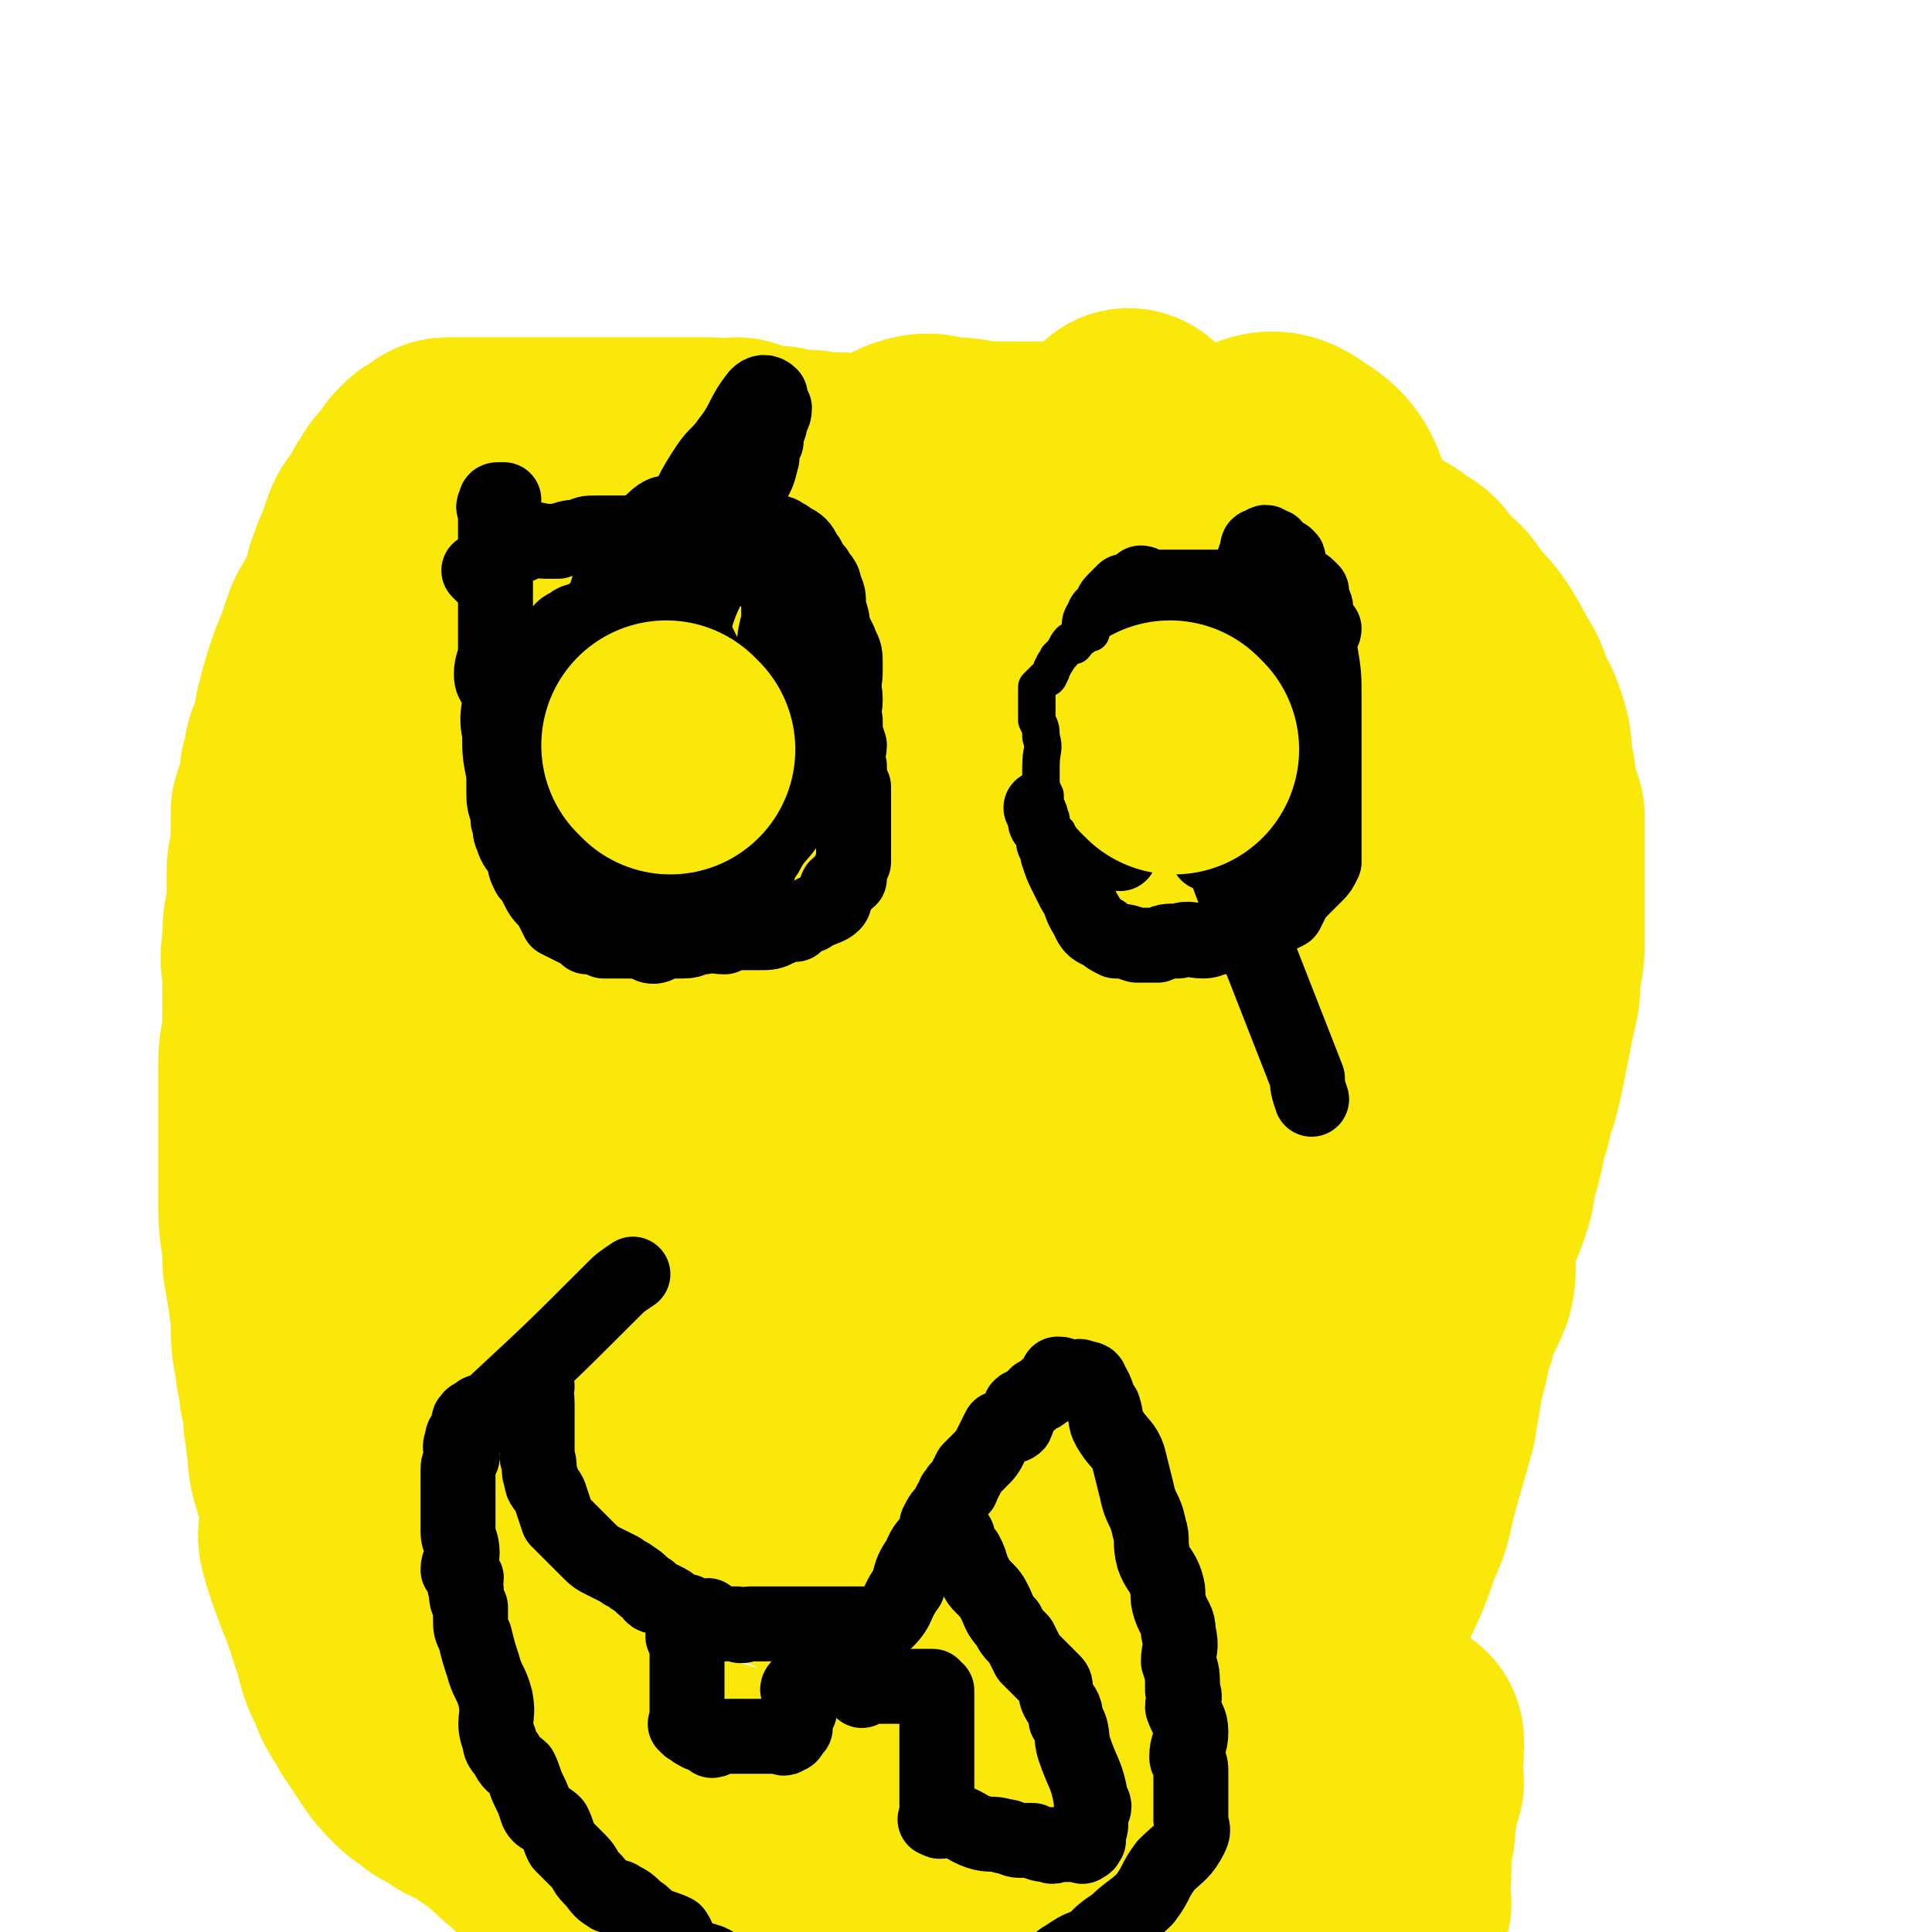
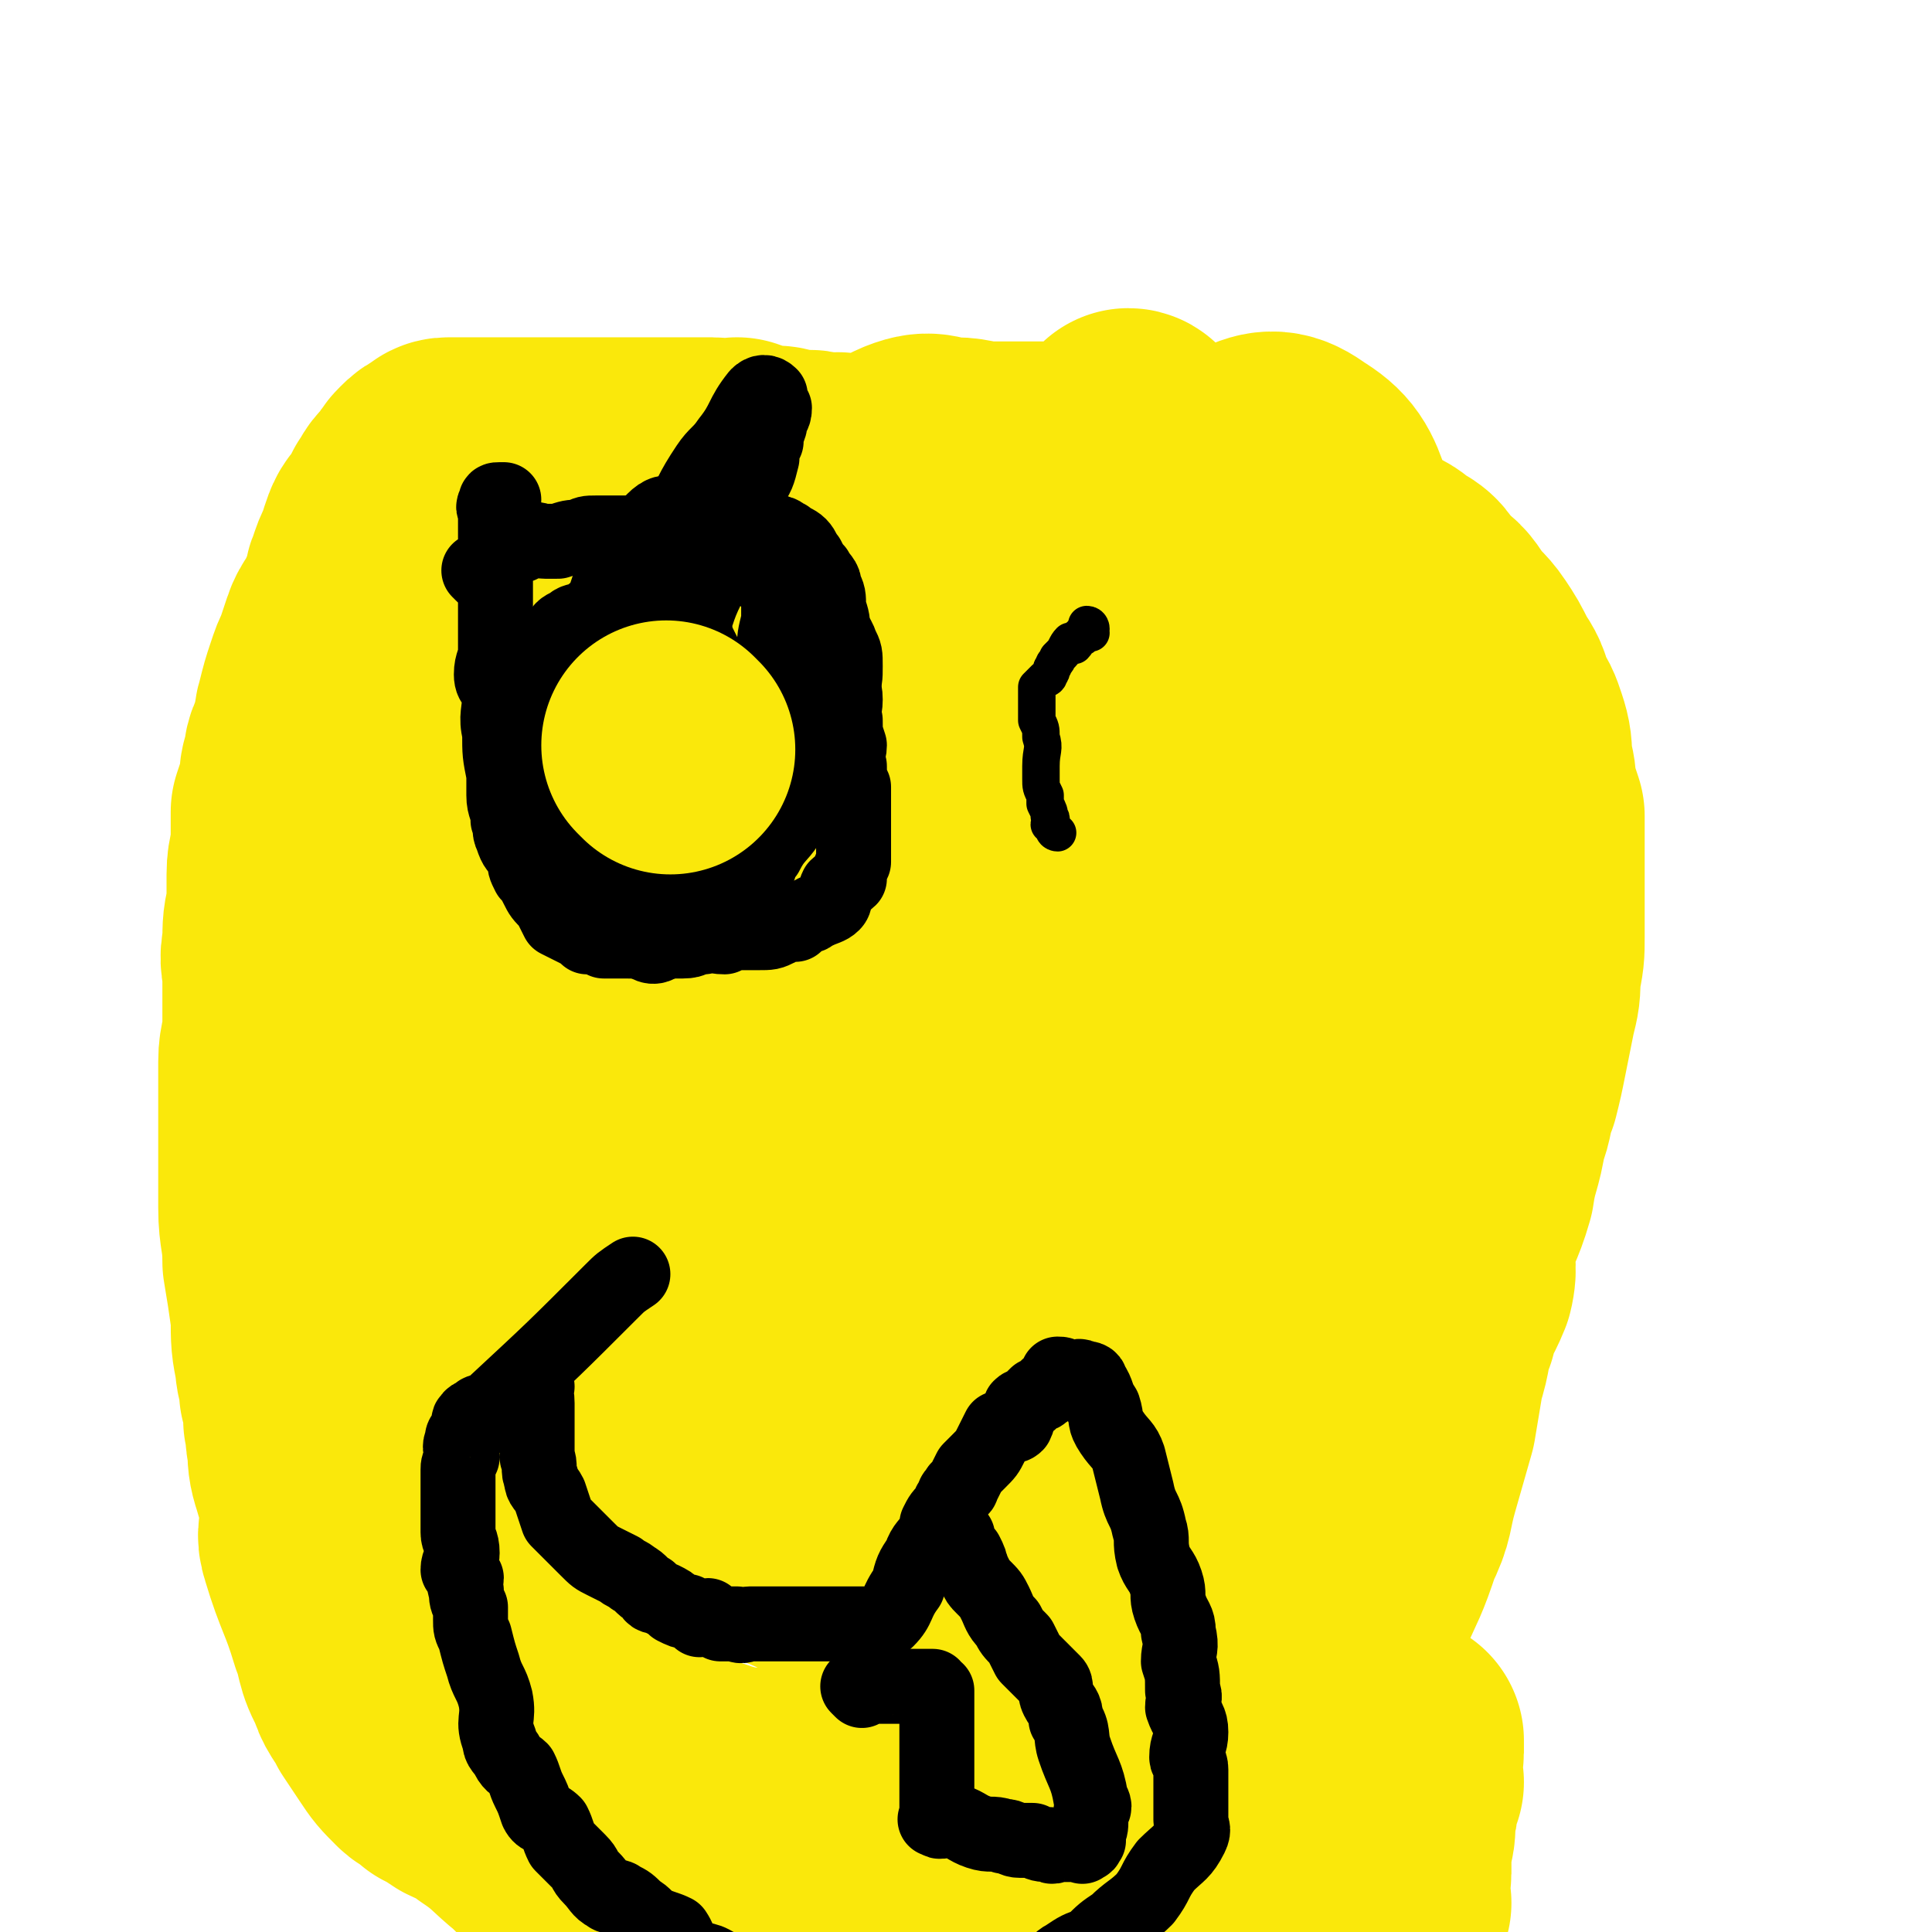
<svg xmlns="http://www.w3.org/2000/svg" viewBox="0 0 464 464" version="1.1">
  <g fill="none" stroke="#FAE80B" stroke-width="60" stroke-linecap="round" stroke-linejoin="round">
    <path d="M218,131c0,0 0,-1 -1,-1 0,0 0,1 0,1 -1,0 -1,0 -2,0 -1,0 -1,0 -1,0 -1,0 -1,0 -1,0 -2,0 -2,0 -3,0 -2,0 -2,0 -4,0 -1,0 -1,0 -3,0 -2,0 -2,0 -5,0 -2,0 -2,0 -4,0 -3,0 -3,0 -5,0 -2,0 -2,0 -5,0 -3,0 -3,0 -6,0 -2,0 -2,-1 -4,-1 -2,0 -2,0 -4,0 -2,-1 -2,-1 -4,-1 -1,-1 -1,0 -3,0 -2,-1 -2,-1 -4,-2 -1,0 -1,0 -3,0 -1,0 -1,0 -2,0 -1,0 -1,0 -2,0 -2,-1 -1,-1 -3,-1 -2,-1 -2,0 -3,0 -1,0 -1,0 -2,0 -3,0 -3,0 -5,0 -3,0 -3,0 -5,0 -2,0 -2,0 -5,0 -3,0 -3,0 -6,0 -3,0 -3,0 -6,0 -2,0 -2,0 -5,0 -2,0 -3,0 -5,1 -2,0 -2,1 -5,2 -1,1 -1,1 -3,2 -2,1 -2,1 -4,3 -1,1 -1,1 -3,3 -2,3 -2,3 -4,6 -1,2 -1,2 -2,5 -1,2 -2,2 -3,5 -1,3 -1,3 -2,6 -1,2 -1,2 -2,5 -1,3 -1,3 -2,7 -1,3 0,3 -1,6 -1,3 -2,3 -2,6 -1,3 -1,3 -1,6 -1,3 -1,3 -2,6 0,4 0,4 0,7 0,4 -1,4 -1,8 0,4 0,4 0,8 -1,4 -1,4 -1,9 -1,4 0,4 0,8 0,5 0,5 0,11 0,5 -1,5 -1,9 0,5 0,5 0,10 0,4 0,4 0,9 0,4 0,4 0,8 0,4 0,4 0,8 0,6 1,6 1,13 1,6 1,6 2,13 0,6 0,6 1,11 0,3 1,3 1,7 1,3 1,3 1,7 1,3 0,3 1,6 0,3 0,4 1,7 2,7 2,6 5,13 3,4 3,4 5,9 2,4 2,4 5,8 2,3 2,3 4,6 3,2 3,3 5,5 2,2 2,2 5,4 2,1 2,1 5,2 3,1 4,0 7,2 6,3 5,4 10,8 5,3 5,3 9,6 4,3 4,3 8,5 3,2 3,2 7,4 3,2 3,2 7,4 5,1 5,0 10,1 4,2 4,2 9,4 5,1 5,1 10,3 4,1 4,2 7,3 4,1 4,1 9,2 4,1 4,0 8,1 5,0 5,0 9,1 5,1 5,1 10,1 5,1 5,0 9,0 4,1 4,1 8,2 4,0 4,0 8,-1 4,0 4,0 8,-1 4,-1 4,-1 8,-2 5,-1 5,-1 9,-3 4,-1 4,-2 7,-3 3,-1 4,-1 6,-2 4,-3 4,-3 7,-7 3,-4 3,-4 5,-8 4,-6 4,-6 7,-13 4,-7 4,-7 7,-14 2,-4 2,-4 5,-9 4,-9 4,-8 7,-17 3,-6 2,-6 4,-13 2,-7 2,-7 4,-14 1,-6 1,-6 2,-12 2,-6 1,-6 3,-11 1,-5 2,-5 4,-10 1,-4 0,-5 0,-9 2,-7 3,-7 5,-14 1,-7 2,-7 3,-14 2,-5 1,-5 3,-10 1,-4 1,-4 2,-9 1,-5 1,-5 2,-10 1,-4 1,-4 1,-8 1,-5 1,-5 1,-9 0,-4 0,-4 0,-8 0,-4 0,-4 0,-7 0,-4 0,-4 0,-7 0,-4 0,-4 0,-7 -1,-3 -1,-3 -2,-6 0,-3 0,-3 -1,-7 0,-3 0,-4 -1,-7 -1,-3 -1,-3 -3,-6 -1,-4 -1,-4 -3,-7 -2,-4 -2,-4 -4,-7 -2,-3 -3,-3 -5,-6 -2,-3 -2,-3 -5,-5 -3,-4 -2,-4 -6,-6 -3,-3 -4,-2 -8,-5 -3,-2 -2,-3 -6,-5 -4,-2 -4,-1 -8,-3 -3,-2 -3,-2 -7,-4 -3,-1 -3,-1 -7,-2 -4,-1 -4,-1 -8,-2 -4,-1 -4,-1 -8,-2 -4,-1 -4,-1 -8,-1 -5,-1 -5,-1 -10,-1 -4,-1 -4,-1 -8,-2 -5,0 -5,0 -9,0 -5,0 -5,0 -10,0 -5,0 -5,-1 -9,-1 -5,0 -5,-2 -10,0 -7,3 -7,5 -14,10 -6,4 -6,3 -11,7 -5,2 -5,2 -9,5 -4,3 -4,3 -8,5 -3,3 -3,3 -6,5 -3,2 -3,2 -6,5 -2,2 -2,2 -4,4 -2,3 -2,2 -4,5 -3,3 -3,3 -5,7 -2,4 -2,4 -4,8 -2,4 -2,4 -4,8 -5,10 -6,9 -12,19 -4,7 -3,7 -7,14 -2,5 -3,4 -5,9 -5,10 -5,10 -9,21 -3,6 -3,6 -5,13 -3,6 -2,6 -4,13 -2,6 -2,6 -4,12 -1,6 -2,6 -3,12 0,8 1,8 2,16 0,7 0,7 1,14 1,6 1,6 2,12 1,5 0,6 1,10 2,6 4,5 6,10 2,5 1,6 3,11 2,5 2,5 5,10 2,4 2,5 5,9 5,8 6,8 11,15 4,5 3,6 7,10 5,5 5,5 11,8 5,3 5,3 11,6 6,3 6,3 12,5 7,2 7,1 15,2 4,1 4,3 9,2 6,0 6,-1 11,-4 6,-3 7,-3 11,-8 8,-7 7,-8 13,-16 6,-9 6,-9 11,-17 4,-8 5,-8 8,-15 3,-9 2,-9 5,-17 3,-11 4,-10 7,-20 4,-10 4,-9 7,-19 3,-12 2,-12 4,-25 2,-8 4,-8 5,-16 2,-12 1,-12 2,-24 0,-10 1,-10 2,-20 1,-8 1,-8 1,-17 1,-10 0,-10 0,-19 0,-7 1,-8 0,-15 -1,-7 -2,-6 -4,-13 -2,-5 0,-6 -4,-11 -5,-6 -6,-7 -13,-11 -8,-4 -9,-5 -18,-5 -9,0 -10,1 -19,5 -11,4 -12,4 -21,11 -11,8 -11,9 -20,19 -9,10 -9,10 -17,21 -7,10 -7,10 -14,20 -6,8 -7,8 -11,16 -5,12 -4,13 -6,26 -2,8 -2,9 -2,17 -1,11 -2,11 -1,21 1,10 3,9 6,19 3,8 1,9 6,17 4,7 5,6 11,13 7,8 5,9 13,15 8,6 9,5 18,9 7,3 7,3 14,6 6,3 7,6 13,5 8,-1 8,-4 15,-10 10,-7 10,-7 17,-17 9,-12 8,-13 15,-25 7,-13 7,-13 14,-25 6,-10 6,-10 11,-20 4,-8 5,-8 8,-16 4,-11 4,-11 7,-22 3,-7 3,-7 5,-15 2,-8 2,-8 4,-17 2,-8 2,-8 3,-17 2,-8 2,-8 3,-16 1,-7 0,-7 1,-14 0,-7 1,-7 1,-15 0,-6 0,-6 -1,-11 -1,-5 0,-6 -3,-9 -4,-6 -6,-6 -13,-9 -7,-2 -8,-2 -16,0 -10,3 -10,4 -19,10 -11,8 -11,9 -22,18 -10,10 -10,10 -20,21 -10,12 -11,11 -20,24 -9,13 -8,14 -16,27 -6,11 -7,10 -12,21 -4,10 -4,11 -6,21 -3,10 -3,10 -3,21 0,9 0,9 2,18 1,6 0,7 3,12 5,7 7,7 14,12 6,4 6,5 14,8 7,2 8,2 16,1 8,-1 8,-3 16,-7 6,-3 7,-2 12,-7 8,-7 8,-8 14,-16 7,-11 7,-11 13,-22 6,-10 6,-10 12,-20 4,-8 4,-8 8,-16 4,-9 4,-9 7,-18 3,-7 2,-7 5,-14 3,-11 3,-11 6,-22 2,-9 2,-9 3,-18 2,-9 3,-9 4,-18 1,-7 0,-7 1,-14 1,-7 2,-7 3,-13 0,-5 1,-5 -1,-9 -2,-6 -3,-8 -8,-11 -4,-3 -6,-3 -10,-1 -8,2 -8,3 -14,9 -8,8 -7,9 -14,17 -6,6 -6,6 -12,12 -4,5 -4,5 -8,11 -6,11 -6,12 -12,24 -5,10 -5,11 -8,22 -6,17 -6,17 -10,35 -3,15 -3,15 -4,30 -1,11 -1,11 0,23 0,11 0,11 1,22 1,8 0,9 2,16 2,7 4,7 7,13 3,4 2,7 6,9 4,1 6,0 10,-3 5,-3 4,-4 7,-10 4,-7 4,-7 8,-14 2,-6 3,-6 5,-12 3,-9 2,-9 4,-19 2,-8 3,-8 4,-16 1,-12 1,-12 1,-24 1,-14 1,-14 2,-29 1,-11 1,-11 1,-23 1,-14 0,-14 0,-28 0,-10 1,-10 0,-20 0,-13 0,-13 -1,-26 -1,-8 0,-8 -1,-16 -1,-4 -1,-4 -3,-7 0,-1 0,-3 -1,-3 -3,3 -5,5 -8,10 -4,9 -2,9 -5,19 -4,12 -4,12 -8,25 -4,14 -4,14 -8,28 -4,15 -5,15 -9,31 -4,13 -5,13 -7,26 -2,14 -2,14 -3,29 -1,12 0,12 0,24 0,12 0,12 1,24 1,10 0,10 3,20 2,11 3,11 7,22 3,9 2,10 5,19 3,6 4,6 7,11 4,5 4,5 7,9 3,5 3,5 6,9 3,3 3,4 6,5 2,1 3,0 5,-2 6,-6 6,-6 10,-13 5,-7 4,-8 7,-16 3,-12 3,-12 6,-23 2,-12 2,-12 4,-24 1,-11 1,-11 3,-21 3,-14 4,-14 7,-28 2,-8 1,-8 3,-17 2,-7 2,-7 4,-15 1,-6 1,-6 2,-12 1,-5 1,-5 2,-11 0,-3 1,-3 2,-7 1,-3 0,-3 1,-6 0,-3 0,-3 0,-5 0,-2 1,-2 0,-3 0,-2 0,-5 -1,-4 -3,2 -4,4 -7,9 -4,7 -3,8 -7,16 -2,6 -2,6 -5,12 -2,7 -2,7 -3,14 -4,16 -3,16 -6,33 -3,14 -4,14 -6,28 -2,9 -2,10 -3,19 -1,8 -1,8 -2,15 -1,7 -1,7 -1,13 0,5 0,5 1,10 1,4 2,3 4,7 2,3 1,5 4,6 3,1 4,-1 7,-3 3,-1 4,-1 5,-4 5,-9 4,-9 8,-19 4,-10 4,-10 7,-19 3,-9 2,-9 5,-18 2,-8 3,-7 4,-15 2,-9 1,-10 3,-19 1,-8 1,-8 2,-16 1,-10 2,-10 3,-19 0,-8 0,-8 1,-17 0,-7 0,-7 1,-13 0,-8 1,-8 1,-15 0,-6 0,-6 -1,-12 0,-6 -1,-6 -2,-12 -1,-5 -1,-5 -2,-9 -2,-4 -2,-4 -4,-8 -2,-4 -2,-4 -5,-8 -2,-4 -1,-4 -4,-7 -2,-4 -3,-3 -6,-6 -2,-3 -2,-3 -4,-5 -3,-2 -4,-2 -7,-3 -2,-2 -2,-2 -5,-4 -4,-2 -4,-2 -8,-4 -4,-1 -4,-1 -7,-2 -4,-2 -4,-2 -8,-4 -3,-1 -3,-1 -7,-2 -3,-1 -3,-1 -7,-2 -3,-1 -3,-1 -7,-2 -3,-1 -3,0 -6,-1 -4,-1 -4,-2 -7,-2 -4,-1 -4,0 -7,0 -4,-1 -4,-1 -7,-2 -3,0 -3,0 -6,-1 -3,-1 -3,-1 -6,-1 -3,0 -3,0 -6,0 -2,-1 -2,-1 -4,-1 -3,-1 -3,0 -5,0 -2,0 -2,-1 -4,-1 -2,0 -3,0 -5,0 -2,-1 -2,-1 -3,-1 -2,0 -2,0 -4,0 -3,-1 -2,-1 -5,-2 -1,0 -1,1 -3,1 -1,0 -1,-1 -3,-1 -1,0 -1,0 -3,0 -1,0 -1,0 -3,0 -1,0 -1,0 -3,0 -2,0 -2,0 -4,0 -1,0 -1,0 -2,0 -2,0 -2,0 -4,0 -2,0 -2,0 -4,0 -1,0 -1,0 -2,0 -2,0 -2,0 -4,0 -1,0 -1,0 -2,0 -1,0 -1,0 -2,0 -1,0 -1,0 -2,0 -2,0 -2,0 -3,0 -2,0 -2,0 -5,0 -1,0 -1,0 -3,0 -1,0 -1,0 -2,0 -1,0 -1,0 -3,0 -1,0 -1,0 -3,0 -1,0 -1,0 -3,0 -1,0 -1,0 -2,0 -1,0 -1,0 -2,0 -1,0 -1,0 -2,0 -1,0 -1,0 -2,1 -2,1 -2,1 -3,2 -1,1 -1,1 -2,3 -1,1 -1,1 -2,2 -1,1 -1,2 -2,3 -1,2 -1,2 -2,4 -2,2 -2,2 -3,5 0,1 0,1 -1,3 -1,2 -1,2 -2,5 -1,2 0,2 -1,5 0,2 -1,2 -1,4 -1,3 -1,3 -1,5 -1,3 -1,3 -2,5 0,2 1,2 1,5 0,2 -1,2 -1,4 -1,3 -1,3 -1,6 0,3 0,3 0,5 -1,3 -1,3 -1,6 -1,3 0,3 0,6 0,3 0,3 0,5 0,3 0,3 0,6 0,3 0,3 0,6 0,3 0,3 0,7 0,3 0,3 0,6 0,2 0,2 0,5 0,3 0,3 0,7 0,3 0,3 0,7 0,3 0,3 0,7 0,3 0,3 0,7 -1,2 -1,2 -2,5 0,4 1,4 1,9 0,4 0,4 0,8 0,3 -1,3 -1,7 -1,4 0,4 0,7 0,4 0,4 0,7 0,4 -1,4 -1,8 0,3 0,3 0,7 0,3 0,3 0,7 0,3 0,3 0,7 -1,4 -1,4 -2,8 0,3 1,3 1,7 0,3 0,3 0,6 0,3 0,3 0,6 0,4 0,4 0,8 0,3 0,3 0,5 0,3 -1,3 0,6 3,10 4,10 7,20 2,5 1,6 4,11 1,4 2,4 4,8 2,3 2,3 4,6 2,3 2,3 5,6 1,1 2,1 4,3 2,1 2,1 5,3 4,2 4,1 7,4 6,4 6,5 11,9 4,4 4,4 8,7 3,3 3,3 6,6 3,2 3,2 6,4 3,2 3,2 7,3 3,2 3,2 7,3 3,1 3,0 7,1 5,1 5,1 10,2 3,1 3,1 7,1 7,0 7,0 13,0 5,1 5,1 11,1 6,1 6,0 12,0 4,1 4,2 9,2 3,0 3,-1 7,-1 4,0 4,0 7,0 3,0 3,0 7,0 6,0 6,0 12,0 5,0 5,0 11,0 3,0 3,0 7,0 4,0 4,0 7,0 3,0 3,0 6,0 3,0 3,0 5,0 3,0 3,0 5,0 1,0 1,0 3,0 2,0 2,0 4,0 2,0 2,0 4,0 2,0 3,1 5,0 1,0 1,0 2,-1 1,-1 1,0 2,-1 2,-1 2,-1 3,-2 1,-1 1,-1 1,-2 1,-2 1,-2 1,-4 1,-2 1,-2 2,-3 0,-2 -1,-2 -1,-4 0,-2 1,-2 1,-3 0,-3 0,-3 0,-7 1,-3 1,-3 1,-7 1,-2 0,-2 0,-4 1,-2 1,-2 2,-4 0,-1 -1,-1 -1,-3 0,-1 0,-1 0,-2 0,-1 1,-1 1,-2 0,0 0,0 0,-1 0,0 0,0 0,-1 0,-1 0,-1 0,-1 " />
  </g>
  <g fill="none" stroke="#000000" stroke-width="18" stroke-linecap="round" stroke-linejoin="round">
    <path d="M116,138c0,0 -1,-1 -1,-1 0,0 1,1 2,1 0,0 0,0 1,0 0,-1 0,-1 1,-2 0,-1 1,-1 1,-2 1,-1 0,-1 1,-2 1,-1 1,0 1,0 2,0 1,-1 3,-1 1,-1 1,-1 2,-1 2,-1 2,0 4,0 1,0 1,0 3,0 3,-1 3,-1 5,-1 2,-1 2,-1 4,-1 2,0 2,0 4,0 1,0 1,0 3,0 2,0 2,0 4,0 1,0 1,0 2,0 1,0 1,0 3,0 2,0 2,0 4,0 1,0 1,0 2,0 2,0 2,0 4,0 1,0 1,0 3,0 1,0 1,0 3,0 1,0 1,0 2,0 2,0 2,0 4,0 1,0 1,0 2,0 2,0 2,-1 4,0 1,0 1,1 2,1 1,1 2,1 3,2 1,1 1,2 2,3 1,2 1,2 2,3 1,2 2,2 2,4 1,2 1,2 1,5 1,3 1,3 1,6 1,3 1,3 2,6 0,2 -1,2 0,4 0,3 1,3 1,6 0,3 -1,3 0,5 0,3 0,3 1,6 0,2 -1,2 0,5 0,3 0,3 1,5 0,2 0,2 0,5 0,2 0,2 0,5 0,2 0,2 0,4 0,2 0,2 0,4 -1,2 -1,2 -1,4 -1,1 -2,1 -3,2 -1,2 0,3 -1,4 -1,1 -2,1 -4,2 -1,0 -1,1 -2,1 -2,1 -2,1 -3,2 -2,0 -2,0 -4,1 -2,1 -2,1 -5,1 -1,0 -1,0 -3,0 -3,0 -3,0 -5,1 -3,0 -3,-1 -5,0 -3,0 -2,1 -5,1 -3,0 -3,0 -6,0 -1,0 -1,0 -3,0 -2,0 -2,0 -5,0 -2,0 -3,0 -5,0 -2,-1 -2,-1 -4,-1 -1,-1 -1,-1 -3,-2 -2,-1 -2,-1 -4,-2 -1,-2 -1,-2 -2,-4 -2,-2 -2,-2 -3,-4 -1,-2 -1,-2 -2,-3 -1,-2 -1,-2 -1,-4 -2,-3 -2,-2 -3,-5 -1,-2 0,-2 -1,-4 0,-3 -1,-3 -1,-6 0,-2 0,-2 0,-5 -1,-5 -1,-5 -1,-10 -1,-4 0,-5 0,-9 0,-3 -2,-2 -2,-5 0,-3 1,-3 1,-6 0,-3 0,-3 0,-6 0,-2 0,-2 0,-5 0,-3 0,-3 0,-6 0,-2 0,-2 0,-4 0,-2 0,-2 0,-4 0,-2 0,-2 0,-4 0,-1 0,-1 0,-2 0,-1 0,-1 0,-2 0,-1 -1,-1 0,-2 0,-1 0,-1 1,-1 0,0 0,0 1,0 0,0 0,0 0,0 " />
-     <path d="M269,205c0,0 -1,0 -1,-1 -1,-5 0,-5 -1,-10 0,-5 -1,-5 -2,-10 -1,-3 -1,-3 -1,-7 0,-2 1,-2 0,-5 0,-2 -1,-2 -1,-5 -1,-2 0,-2 -1,-4 0,-2 0,-2 0,-4 0,-1 0,-2 0,-3 1,-2 1,-2 2,-4 0,-1 0,-1 0,-2 1,-1 1,-1 1,-2 1,-1 1,-1 2,-2 0,-1 0,-1 1,-2 0,0 0,0 1,-1 0,0 0,0 1,-1 1,0 1,0 1,0 1,0 1,0 1,0 1,-1 1,-1 2,-2 1,0 1,1 2,1 1,0 1,0 2,0 2,0 2,0 4,0 2,0 2,0 4,0 2,0 2,0 4,0 2,0 2,0 3,0 2,0 2,0 4,0 1,0 1,0 2,0 1,0 1,0 2,0 1,0 1,0 2,0 2,0 2,0 3,0 0,0 0,0 1,0 1,0 1,0 2,0 1,0 1,0 2,0 1,0 1,0 1,0 1,0 1,-1 2,0 0,0 0,0 1,1 0,1 -1,1 -1,1 1,2 2,2 2,3 0,1 0,1 0,2 1,2 1,2 2,3 0,1 -1,1 -1,2 0,2 0,2 0,3 1,6 1,6 1,12 0,3 0,3 0,6 0,3 0,3 0,6 0,3 0,3 0,5 0,2 0,2 0,3 0,2 0,2 0,4 0,1 0,1 0,2 0,2 0,2 0,4 0,2 0,2 0,3 0,1 0,1 0,3 0,1 0,1 0,3 -1,2 -1,2 -2,3 -1,1 -1,1 -3,3 -1,1 -1,1 -2,2 -1,2 -1,2 -2,4 -2,1 -2,1 -4,2 -2,0 -2,1 -3,1 -2,1 -2,1 -4,2 -2,0 -2,0 -4,1 -3,0 -3,1 -5,1 -3,0 -3,-1 -6,0 -3,0 -3,0 -5,1 -3,0 -3,0 -5,0 -3,-1 -3,-1 -5,-1 -2,-1 -2,-1 -3,-2 -3,-1 -3,-2 -4,-4 -2,-3 -1,-3 -3,-6 -1,-2 -1,-2 -2,-4 -1,-2 -1,-2 -2,-5 0,-1 0,-1 -1,-3 0,-2 0,-2 -1,-4 0,-1 -1,0 -1,-1 0,-1 0,-1 0,-2 0,-1 0,-1 -1,-1 " />
    <path d="M150,150c0,0 -1,-1 -1,-1 0,0 1,1 1,2 0,3 0,3 0,6 0,3 0,3 0,6 -1,3 -1,2 -1,5 -1,4 0,4 0,7 0,3 0,3 0,6 0,3 0,3 0,6 0,4 0,4 0,7 0,3 0,3 0,6 0,2 -1,2 0,5 0,2 0,2 1,3 1,2 2,1 3,3 0,0 -1,1 0,2 1,1 2,1 3,1 1,1 2,1 3,2 0,0 0,1 1,1 1,0 1,-1 2,-2 2,-1 2,-2 3,-4 1,-3 0,-3 0,-7 1,-3 1,-3 2,-6 0,-4 -1,-4 0,-7 0,-4 1,-4 1,-9 0,-3 0,-3 0,-6 0,-4 0,-4 0,-7 1,-3 1,-3 1,-6 0,-3 0,-3 0,-6 -1,-2 -1,-2 -2,-4 0,-2 0,-2 -1,-4 -1,-1 -1,-1 -2,-3 -1,-1 -1,-1 -2,-2 -2,-1 -2,-1 -3,-1 -2,-1 -2,-2 -3,-1 -4,0 -4,1 -8,3 -2,1 -2,1 -5,2 -1,0 -1,1 -3,2 -1,0 -2,0 -3,1 -2,1 -2,1 -3,3 0,1 0,1 -1,2 -1,2 -2,2 -2,4 0,2 1,3 2,5 2,2 2,2 3,3 2,2 2,2 4,3 2,2 2,2 5,4 2,1 2,1 5,2 2,1 2,0 5,1 3,0 3,0 5,1 3,0 3,0 5,1 2,0 2,1 5,1 1,0 1,0 3,0 2,0 2,0 3,0 2,-1 2,-1 3,-2 1,-1 1,-1 2,-2 1,-3 1,-3 2,-5 1,-2 0,-2 1,-5 0,-2 1,-2 1,-4 1,-3 1,-3 1,-6 0,-3 0,-3 1,-7 0,-2 0,-2 0,-5 0,-2 0,-2 0,-5 0,-1 0,-1 0,-3 -1,-1 -1,-2 -3,-3 -3,-1 -3,-1 -7,-2 -2,-1 -3,-2 -5,-1 -4,0 -4,1 -7,2 -2,1 -2,1 -4,3 -2,1 -3,1 -4,2 -2,3 -2,3 -4,6 -2,3 -2,3 -3,7 -2,3 -2,3 -3,7 -1,4 -1,4 -2,8 -1,4 -2,4 -2,8 -1,5 -1,5 -1,9 -1,4 -1,4 -1,7 -1,4 0,4 0,8 -1,3 -1,2 -2,5 0,3 0,3 1,6 0,2 1,2 2,4 2,1 2,1 3,2 2,2 2,3 4,4 2,1 2,0 5,1 2,1 2,1 4,1 3,1 3,1 6,1 3,0 3,0 6,-1 3,-1 3,-2 5,-3 3,-3 3,-3 6,-6 2,-3 1,-4 3,-6 2,-4 3,-4 5,-7 1,-4 1,-5 2,-9 1,-3 2,-3 3,-7 0,-4 0,-4 1,-8 0,-4 0,-4 1,-8 1,-3 1,-3 1,-6 0,-4 0,-4 -2,-7 -3,-5 -3,-5 -7,-10 -3,-3 -3,-3 -6,-6 -3,-4 -3,-5 -6,-9 -2,-2 -2,-2 -4,-3 -3,-1 -4,-1 -6,0 -4,1 -4,1 -7,3 -4,5 -3,5 -6,10 -3,6 -3,6 -5,11 -3,4 -3,4 -5,8 -2,4 -2,4 -3,9 -1,9 0,9 -2,19 -1,5 -1,5 -2,10 -1,5 -1,5 -2,9 0,3 1,3 1,6 0,2 -1,3 0,5 0,2 1,2 2,3 1,1 1,1 3,3 1,1 1,1 3,2 2,1 2,1 5,2 2,1 2,1 5,1 2,0 3,2 5,1 6,-4 6,-5 11,-10 4,-5 4,-5 8,-10 4,-5 4,-5 7,-10 3,-3 3,-2 6,-5 2,-2 2,-2 4,-5 1,-2 2,-2 3,-5 2,-2 2,-3 3,-5 0,-3 0,-3 1,-5 0,-3 0,-3 1,-6 1,-3 1,-3 1,-6 0,-3 0,-3 -1,-5 -1,-3 -2,-3 -3,-5 -2,-3 -2,-3 -4,-5 -6,-5 -6,-5 -12,-10 -3,-3 -4,-2 -7,-5 -3,-2 -3,-3 -6,-5 -3,-2 -4,-2 -7,-2 -3,0 -4,0 -6,2 -3,3 -2,4 -5,8 -2,3 -3,2 -4,5 -3,4 -2,5 -4,9 -1,3 -1,3 -2,6 -1,4 -1,4 -2,7 -1,3 -1,3 -2,5 0,3 0,3 -1,6 0,2 0,1 -1,3 -1,2 -1,2 -1,3 0,1 0,1 1,2 1,1 1,1 2,2 2,1 2,0 4,1 1,0 1,1 2,1 2,0 2,-1 4,-3 5,-6 4,-7 8,-14 5,-7 5,-6 9,-13 3,-6 2,-6 5,-12 2,-3 3,-3 5,-7 2,-4 1,-5 3,-9 1,-4 1,-4 2,-8 2,-3 2,-3 3,-7 0,-2 0,-2 1,-4 0,-3 1,-3 1,-5 0,-1 1,-1 1,-3 -1,-1 -1,-1 -1,-2 0,-1 0,-1 0,-1 -1,-1 -2,-1 -3,0 -4,5 -3,6 -7,11 -2,3 -3,3 -5,6 -4,6 -4,7 -7,13 -3,7 -3,7 -6,13 -3,5 -4,5 -6,11 -2,5 -2,5 -3,10 -2,5 -3,4 -4,9 -1,5 -1,5 -2,11 -1,4 0,4 -1,7 -1,3 -1,3 -1,5 -1,3 -1,3 -2,5 0,2 -1,2 -1,3 0,1 1,2 1,3 1,1 1,1 2,2 1,0 1,0 2,1 2,0 2,0 3,1 1,0 1,1 1,1 1,1 2,1 3,1 2,0 2,0 3,0 4,-3 4,-3 8,-6 3,-3 3,-4 6,-6 3,-3 3,-3 6,-5 2,-1 2,-1 4,-3 2,-1 2,-1 4,-3 2,-2 2,-2 4,-4 1,-2 1,-2 3,-4 1,-1 1,-2 2,-3 1,-2 2,-2 3,-4 0,-1 0,-1 0,-2 1,-2 1,-2 1,-3 1,-1 1,-1 2,-2 0,-2 -1,-2 0,-3 0,-1 0,-1 1,-2 0,-1 0,-1 0,-1 0,0 0,0 1,0 " />
-     <path d="M264,165c0,0 -1,-1 -1,-1 0,0 1,0 1,1 1,0 0,1 0,1 1,1 2,1 3,2 1,1 1,1 2,2 1,1 1,1 2,2 2,1 2,0 3,1 1,1 1,1 2,1 1,1 1,1 2,1 3,1 3,1 6,2 2,2 2,2 5,3 2,1 2,0 4,1 2,0 2,1 4,1 0,0 1,0 1,0 2,-3 2,-3 3,-7 1,-3 1,-4 2,-7 1,-3 2,-3 2,-6 1,-3 0,-3 2,-6 0,-2 2,-1 2,-3 1,-3 0,-3 0,-7 0,-2 0,-2 0,-4 0,-2 0,-2 0,-3 0,-2 0,-2 0,-3 0,-1 1,-2 0,-2 0,-1 -1,0 -2,-1 -1,0 0,-1 -1,-1 0,-1 0,-1 -1,-1 -1,-1 -1,-1 -2,0 -1,0 -1,0 -1,1 -1,3 -1,3 -2,6 -1,3 -1,3 -2,6 -1,3 -1,3 -2,7 0,3 0,3 -1,7 0,3 0,3 -1,7 0,3 -1,3 -1,5 -1,3 0,3 -1,7 0,3 0,2 -1,5 0,3 0,3 0,5 0,2 1,2 0,4 0,2 -1,2 -1,5 0,1 0,1 0,2 1,1 0,1 0,2 0,2 0,2 0,3 0,0 0,0 0,1 0,1 0,1 0,1 3,1 3,1 6,2 1,0 1,0 2,0 2,0 2,0 3,0 1,-1 1,-2 2,-3 1,-2 1,-2 2,-4 1,-2 1,-2 2,-5 1,-2 1,-2 1,-4 1,-2 1,-2 1,-4 1,-2 1,-2 2,-5 0,-2 -1,-2 -1,-4 0,-2 1,-2 1,-4 1,-2 1,-2 0,-4 0,-2 0,-2 -1,-4 0,-1 0,-2 -1,-3 -1,-2 -1,-1 -3,-2 -1,-2 0,-2 -2,-4 -2,-1 -2,-1 -5,-2 -2,-1 -2,-1 -4,-1 -3,-1 -2,-1 -5,-2 -1,0 -1,1 -1,1 -2,-1 -1,-1 -3,-2 0,0 -1,0 -1,1 -1,0 -1,0 -2,1 0,1 -1,1 -1,3 0,3 0,3 0,7 0,2 0,2 0,5 1,4 1,4 2,8 1,4 1,4 2,8 1,3 0,3 1,6 4,12 5,12 9,23 9,23 9,23 18,46 0,2 0,2 1,5 " />
  </g>
  <g fill="none" stroke="#FAE80B" stroke-width="18" stroke-linecap="round" stroke-linejoin="round">
    <path d="M286,178c0,0 -1,-1 -1,-1 " />
  </g>
  <g fill="none" stroke="#FAE80B" stroke-width="60" stroke-linecap="round" stroke-linejoin="round">
    <path d="M282,180c0,0 -1,-1 -1,-1 " />
    <path d="M161,180c0,0 -1,-1 -1,-1 " />
  </g>
  <g fill="none" stroke="#000000" stroke-width="9" stroke-linecap="round" stroke-linejoin="round">
    <path d="M254,200c0,0 -1,0 -1,-1 0,0 0,-1 -1,-1 0,-1 1,-1 0,-2 0,-1 0,-1 -1,-3 0,-1 0,-1 0,-2 -1,-2 -1,-2 -1,-4 0,-1 0,-1 0,-3 0,-4 1,-4 0,-7 0,-2 0,-2 -1,-4 0,-2 0,-2 0,-4 0,-2 0,-2 0,-4 1,-1 1,-1 2,-2 0,0 1,0 1,-1 1,-1 0,-1 1,-2 0,-1 1,-1 1,-2 1,-1 1,-1 1,-1 1,-1 1,-2 2,-3 0,0 0,1 1,1 1,-1 0,-1 1,-2 0,0 1,0 1,0 1,-1 0,-1 0,-1 1,-1 1,0 2,0 0,-1 -1,-1 -1,-2 1,0 1,1 1,1 " />
  </g>
  <g fill="none" stroke="#000000" stroke-width="18" stroke-linecap="round" stroke-linejoin="round">
    <path d="M129,333c0,0 -1,-1 -1,-1 0,1 1,2 1,5 0,2 0,2 0,3 0,2 0,2 0,4 0,3 0,3 0,6 1,2 0,3 1,5 0,2 1,2 2,4 1,3 1,3 2,6 2,2 2,2 4,4 2,2 2,2 3,3 2,2 2,2 4,3 2,1 2,1 4,2 1,1 2,1 3,2 2,1 2,2 4,3 1,2 1,1 3,2 2,1 2,1 3,2 2,1 2,1 3,1 2,1 2,1 3,2 1,0 1,-1 2,-1 1,1 1,1 3,2 1,0 1,0 2,0 1,0 1,0 2,0 1,1 2,0 3,0 1,0 1,0 3,0 1,0 1,0 2,0 2,0 2,0 4,0 2,0 2,0 4,0 2,0 2,0 3,0 2,0 2,0 4,0 2,0 2,0 4,0 1,0 1,0 2,0 1,0 1,0 2,0 1,0 1,1 2,0 2,0 2,0 3,-1 3,-3 2,-4 5,-8 1,-4 1,-4 3,-7 1,-3 2,-3 3,-5 1,-1 1,-2 1,-3 1,-2 1,-2 3,-4 0,-1 0,-1 1,-2 0,-1 0,-1 1,-2 0,-1 1,0 1,-1 1,-2 1,-2 2,-4 1,-1 1,-1 2,-2 2,-2 2,-2 3,-4 1,-2 1,-2 2,-4 2,-1 3,0 4,-1 1,-2 0,-2 1,-4 1,-1 1,0 2,-1 1,-1 1,-1 2,-2 1,0 1,0 2,-1 1,0 0,-1 1,-1 0,0 1,0 1,0 0,-1 0,-1 0,-1 1,-1 1,0 2,0 0,-1 -1,-1 -1,-2 1,0 1,0 2,1 0,0 0,0 0,0 1,0 1,0 1,0 1,0 1,0 1,0 1,0 1,-1 2,0 1,0 2,0 2,1 2,3 1,3 3,6 1,3 0,3 2,6 2,3 3,3 4,6 1,4 1,4 2,8 1,5 2,4 3,9 1,3 0,3 1,7 1,3 2,3 3,6 1,3 0,3 1,6 1,3 2,3 2,6 1,4 0,4 0,7 1,3 1,3 1,7 1,2 0,2 0,4 1,3 2,3 2,6 0,3 -1,3 -1,6 0,1 1,1 1,3 0,2 0,2 0,4 0,2 0,2 0,3 0,2 0,2 0,5 0,2 1,2 0,4 -2,4 -3,4 -6,7 -3,4 -2,4 -5,8 -3,3 -4,3 -7,6 -3,2 -3,2 -6,5 -3,1 -3,1 -6,3 -2,1 -2,2 -4,3 -2,1 -3,0 -5,1 -3,1 -3,2 -6,2 -3,1 -3,0 -6,0 -3,1 -3,1 -6,2 -2,0 -2,1 -5,1 -4,0 -4,0 -9,0 -3,0 -3,0 -6,0 -3,0 -3,0 -7,0 -3,0 -3,0 -6,0 -2,0 -2,1 -5,0 -4,0 -4,0 -7,-1 -4,-1 -4,-1 -7,-3 -3,-1 -2,-2 -5,-3 -3,-2 -4,-1 -6,-2 -3,-2 -2,-3 -4,-6 -2,-1 -3,-1 -5,-2 -2,-1 -2,-2 -4,-3 -2,-2 -2,-2 -4,-3 -1,-1 -2,0 -3,-1 -2,-1 -2,-2 -4,-4 -2,-2 -1,-2 -3,-4 -2,-2 -2,-2 -4,-4 -1,-2 -1,-3 -2,-5 -2,-2 -3,-1 -4,-3 -1,-3 -1,-3 -2,-5 -1,-2 -1,-3 -2,-5 -1,-1 -2,-1 -3,-3 -1,-2 -2,-2 -2,-4 -2,-5 0,-5 -1,-10 -1,-4 -2,-4 -3,-8 -1,-3 -1,-3 -2,-7 -1,-2 -1,-2 -1,-4 0,-1 0,-2 0,-3 -1,-2 -1,-2 -1,-4 -1,-2 0,-2 0,-3 -1,-2 -1,-1 -2,-2 0,-2 1,-2 1,-4 0,-3 -1,-3 -1,-5 0,-2 0,-2 0,-5 0,-2 0,-2 0,-5 0,-1 0,-1 0,-3 0,-1 0,-1 0,-2 0,-1 0,-1 1,-3 0,-2 -1,-2 0,-4 0,-1 0,-1 1,-2 0,-1 1,0 1,-1 0,-1 -1,-2 0,-2 0,-1 1,-1 2,-1 0,-1 0,-1 1,-1 1,-1 2,0 3,-2 14,-13 14,-13 28,-27 2,-2 2,-2 5,-4 " />
-     <path d="M165,394c0,0 -1,-1 -1,-1 0,0 1,1 1,1 0,1 0,1 0,2 0,1 0,1 0,2 0,1 0,1 0,2 0,1 0,1 0,2 0,1 0,1 0,2 0,2 0,2 0,4 0,1 0,1 0,2 0,1 0,1 0,1 0,2 0,2 0,3 0,0 -1,0 0,0 0,1 1,1 1,1 1,1 1,1 2,1 0,1 0,0 1,0 1,1 1,1 2,2 1,0 1,-1 1,-1 1,0 1,0 2,0 1,0 1,0 1,0 2,0 2,0 3,0 0,0 0,0 1,0 0,0 0,0 1,0 1,0 1,0 1,0 1,0 1,0 2,0 0,0 0,0 1,0 0,0 0,0 1,0 1,0 1,0 1,0 1,0 1,0 1,0 1,0 1,1 2,0 0,0 1,0 1,-1 0,0 -1,-1 0,-1 0,0 0,0 1,0 0,-1 0,-1 0,-1 0,-1 -1,-1 0,-1 0,-1 0,-1 1,-2 0,0 0,0 0,-1 0,-1 0,-1 0,-3 0,0 0,0 0,0 0,-1 -1,-1 0,-2 0,0 0,1 1,0 0,0 -1,0 0,-1 0,0 1,0 2,0 0,0 0,0 1,-1 " />
    <path d="M207,406c0,0 -1,-1 -1,-1 0,0 1,0 2,0 0,1 0,0 1,0 1,0 1,0 2,0 1,0 1,0 2,0 1,0 1,0 2,0 1,0 1,0 1,0 1,0 1,0 2,0 1,0 1,0 1,0 1,0 1,0 2,0 0,0 0,0 1,0 0,0 0,0 1,0 0,0 0,0 1,0 0,1 0,1 1,1 0,1 0,1 0,1 0,2 0,2 0,3 0,1 0,1 0,2 0,4 0,4 0,8 0,2 0,2 0,4 0,1 0,1 0,3 0,1 0,1 0,3 0,1 0,1 0,2 0,0 0,0 0,1 0,0 0,0 0,1 0,1 0,1 0,1 0,1 0,1 0,1 0,0 0,0 0,0 0,1 -1,1 0,1 1,1 1,0 3,0 4,1 4,2 7,3 3,1 3,0 6,1 2,0 2,1 4,1 2,0 2,0 3,0 2,1 2,1 4,1 1,1 1,0 2,0 1,0 1,0 2,0 1,0 1,0 2,0 1,0 1,0 1,0 1,0 1,1 1,0 1,0 1,0 1,-1 1,0 0,0 0,-1 1,-2 1,-2 1,-4 0,-1 0,-1 0,-2 1,-1 1,-1 0,-3 -1,-6 -2,-6 -4,-12 -1,-3 0,-4 -2,-7 0,-3 -1,-3 -2,-5 -1,-2 0,-3 -1,-4 -2,-2 -2,-2 -4,-4 -1,-1 -1,-1 -2,-2 -1,-2 -1,-2 -2,-4 -2,-2 -2,-2 -3,-4 -2,-2 -2,-3 -3,-5 -1,-2 -1,-2 -3,-4 -1,-1 -1,-1 -2,-3 -1,-1 0,-1 -1,-2 0,-1 0,-1 -1,-3 -1,0 -1,0 -1,-1 -1,-1 -1,-1 -1,-1 -1,-1 0,-1 0,-2 " />
  </g>
</svg>